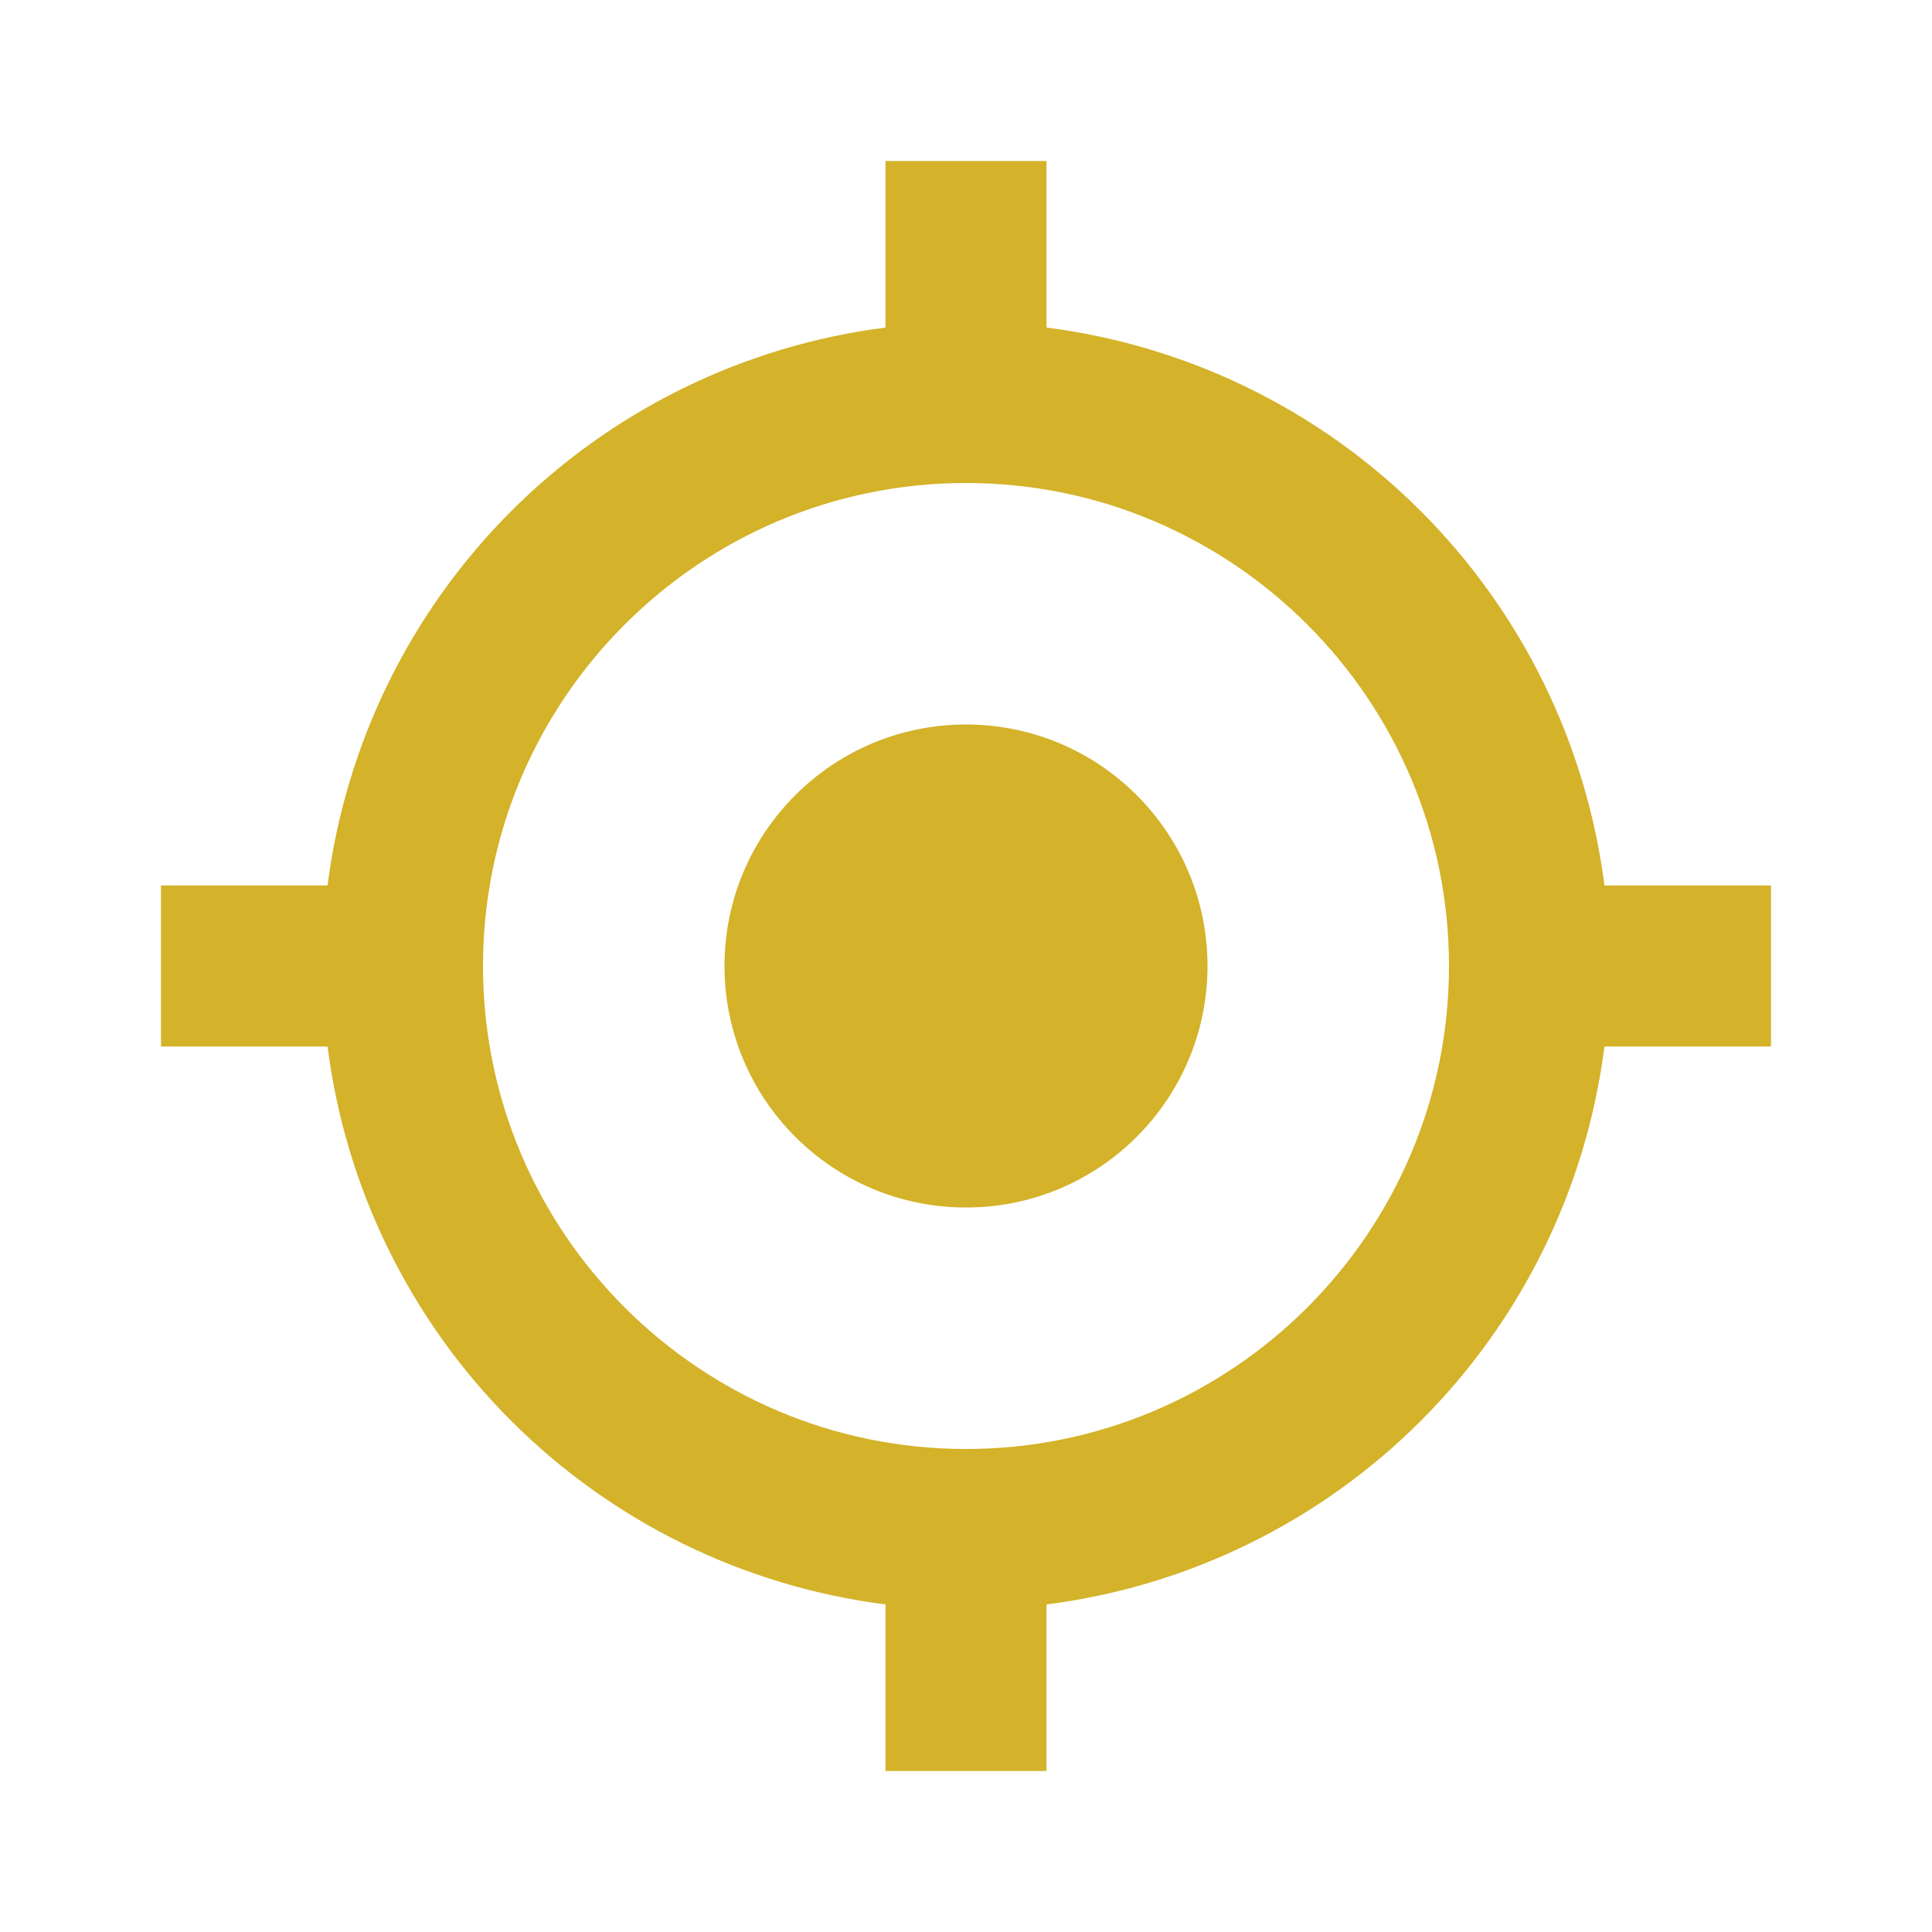
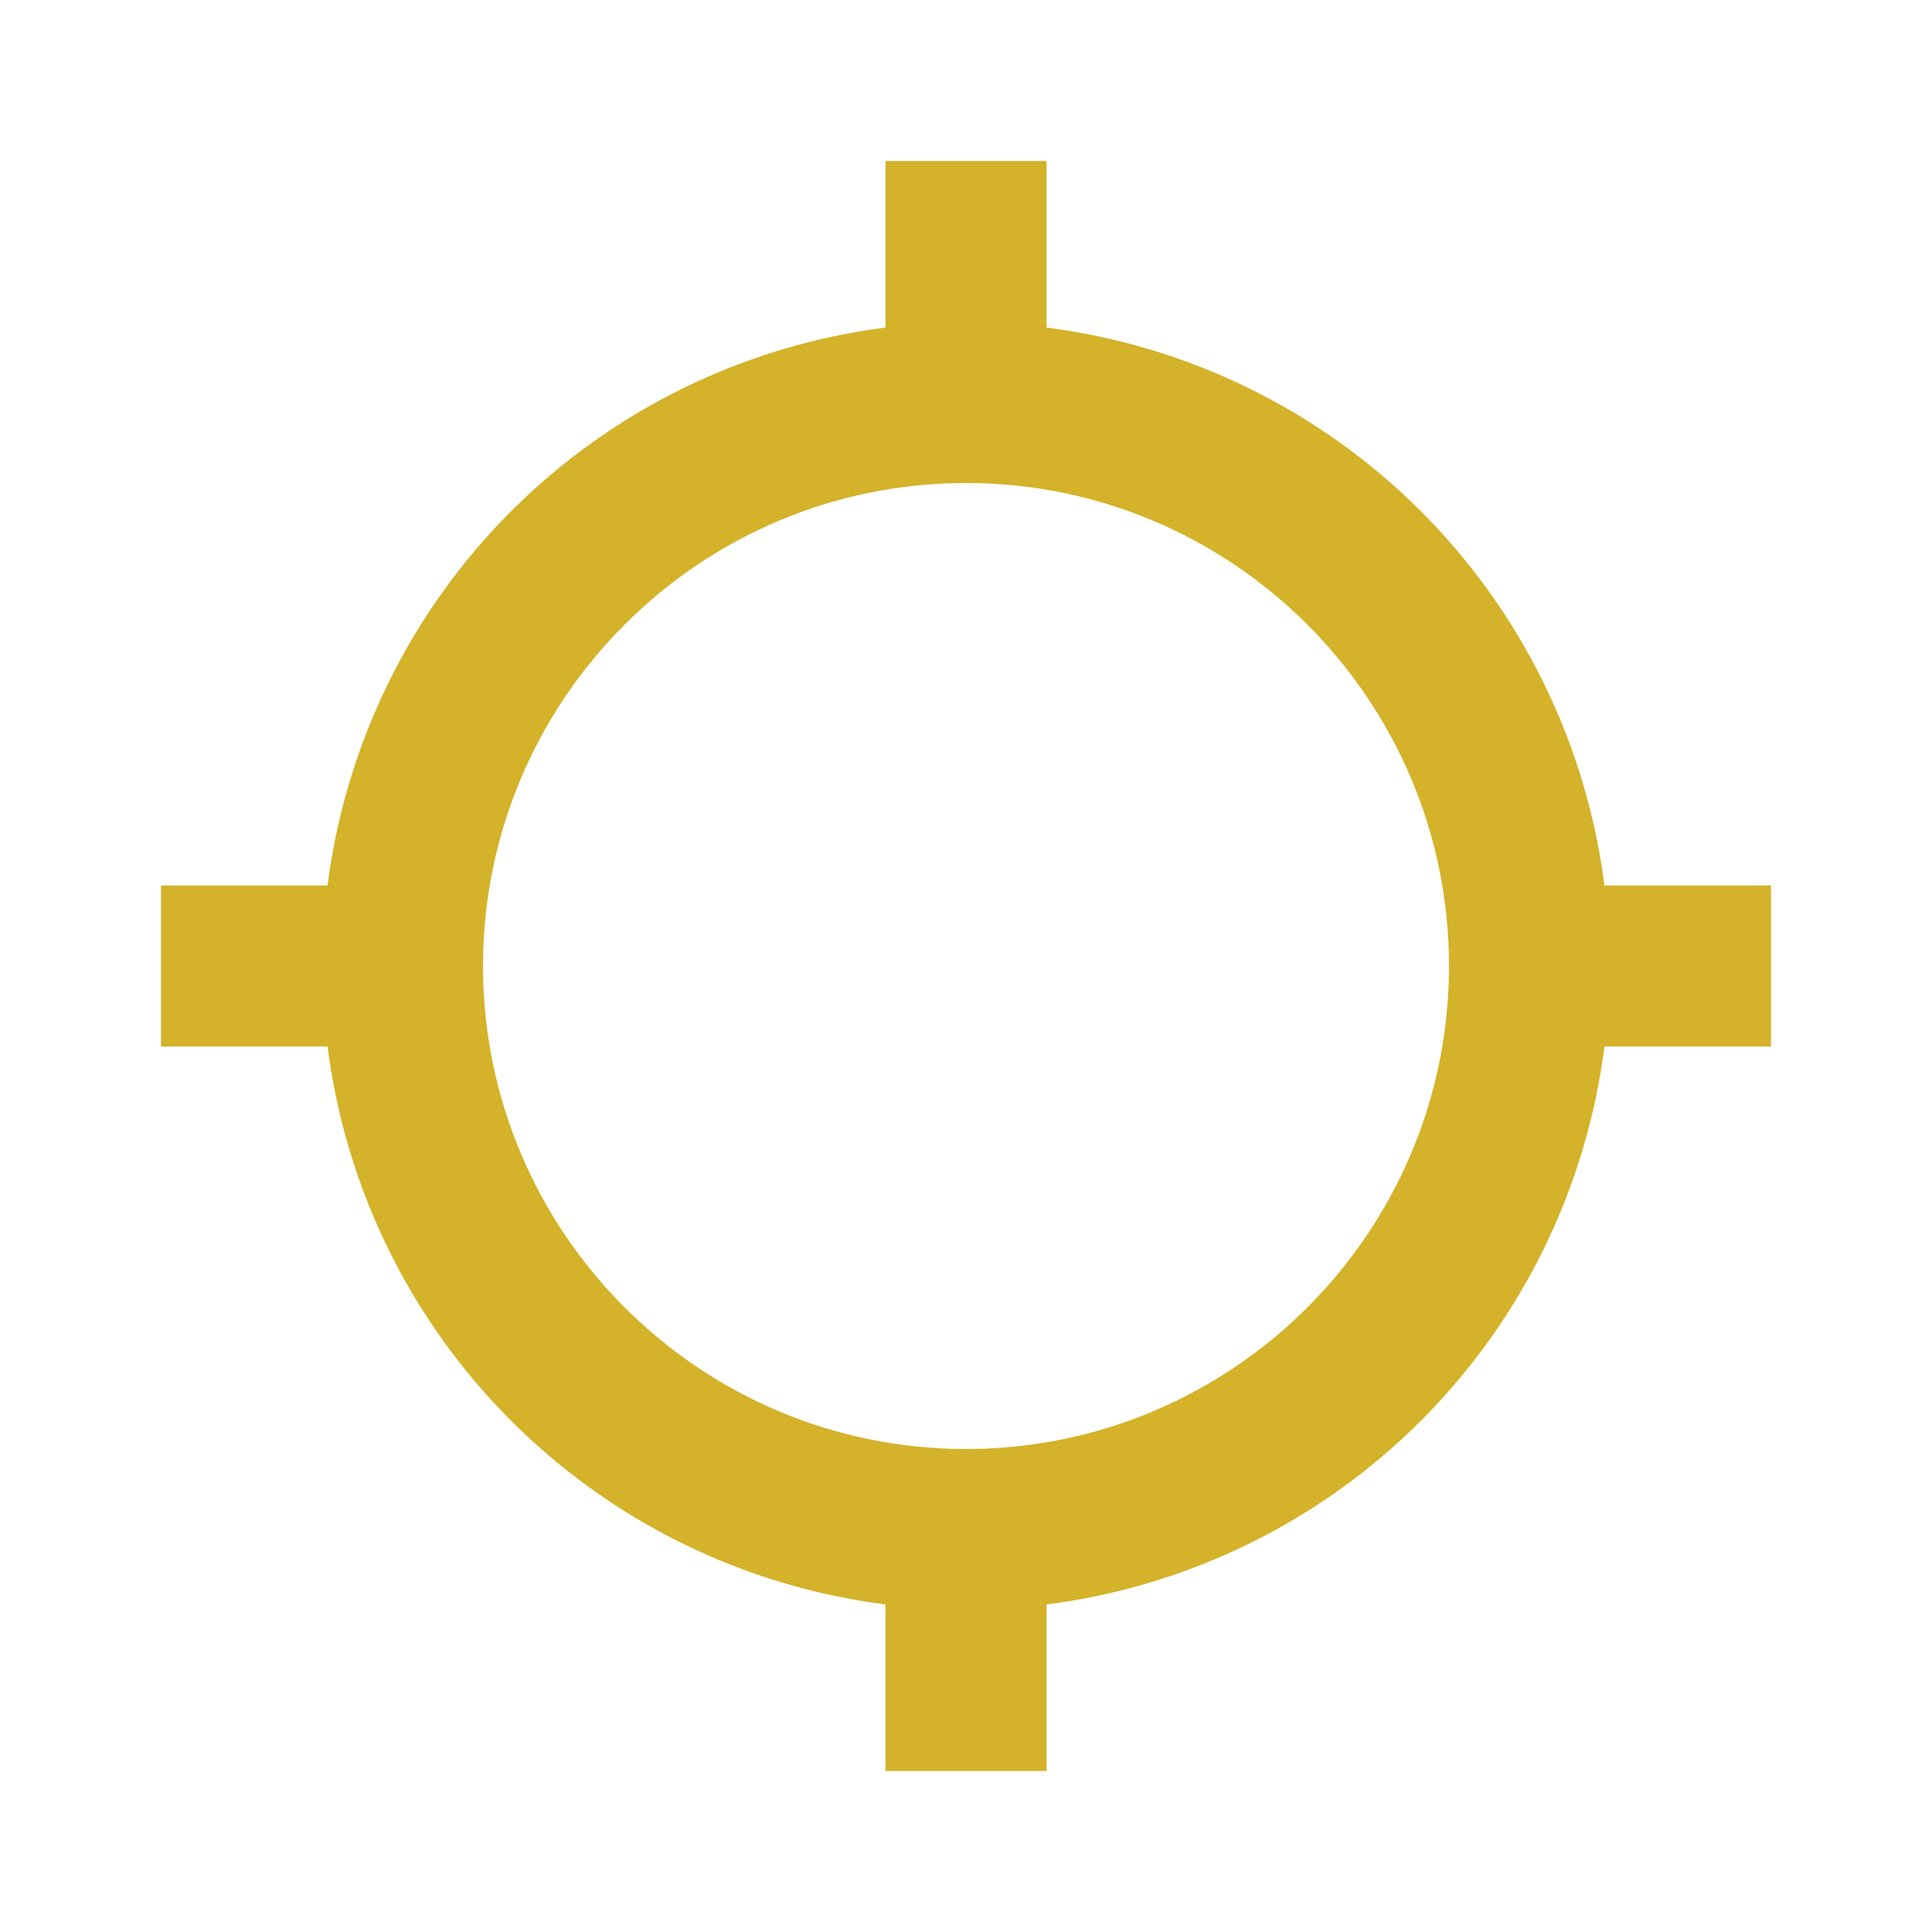
<svg xmlns="http://www.w3.org/2000/svg" width="48" height="48" viewBox="0 0 48 48" fill="none">
-   <path d="M24 30C27.314 30 30 27.314 30 24C30 20.686 27.314 18 24 18C20.686 18 18 20.686 18 24C18 27.314 20.686 30 24 30Z" fill="#D4B229" />
  <path d="M26 8.138V4H22V8.138C18.48 8.587 15.209 10.191 12.7 12.7C10.191 15.209 8.587 18.48 8.138 22H4V26H8.138C8.586 29.52 10.191 32.791 12.7 35.3C15.209 37.809 18.48 39.414 22 39.862V44H26V39.862C29.52 39.414 32.791 37.809 35.3 35.3C37.809 32.791 39.414 29.52 39.862 26H44V22H39.862C39.413 18.48 37.809 15.209 35.3 12.7C32.791 10.191 29.52 8.587 26 8.138ZM24 36C17.382 36 12 30.618 12 24C12 17.382 17.382 12 24 12C30.618 12 36 17.382 36 24C36 30.618 30.618 36 24 36Z" fill="#D4B229" />
</svg>